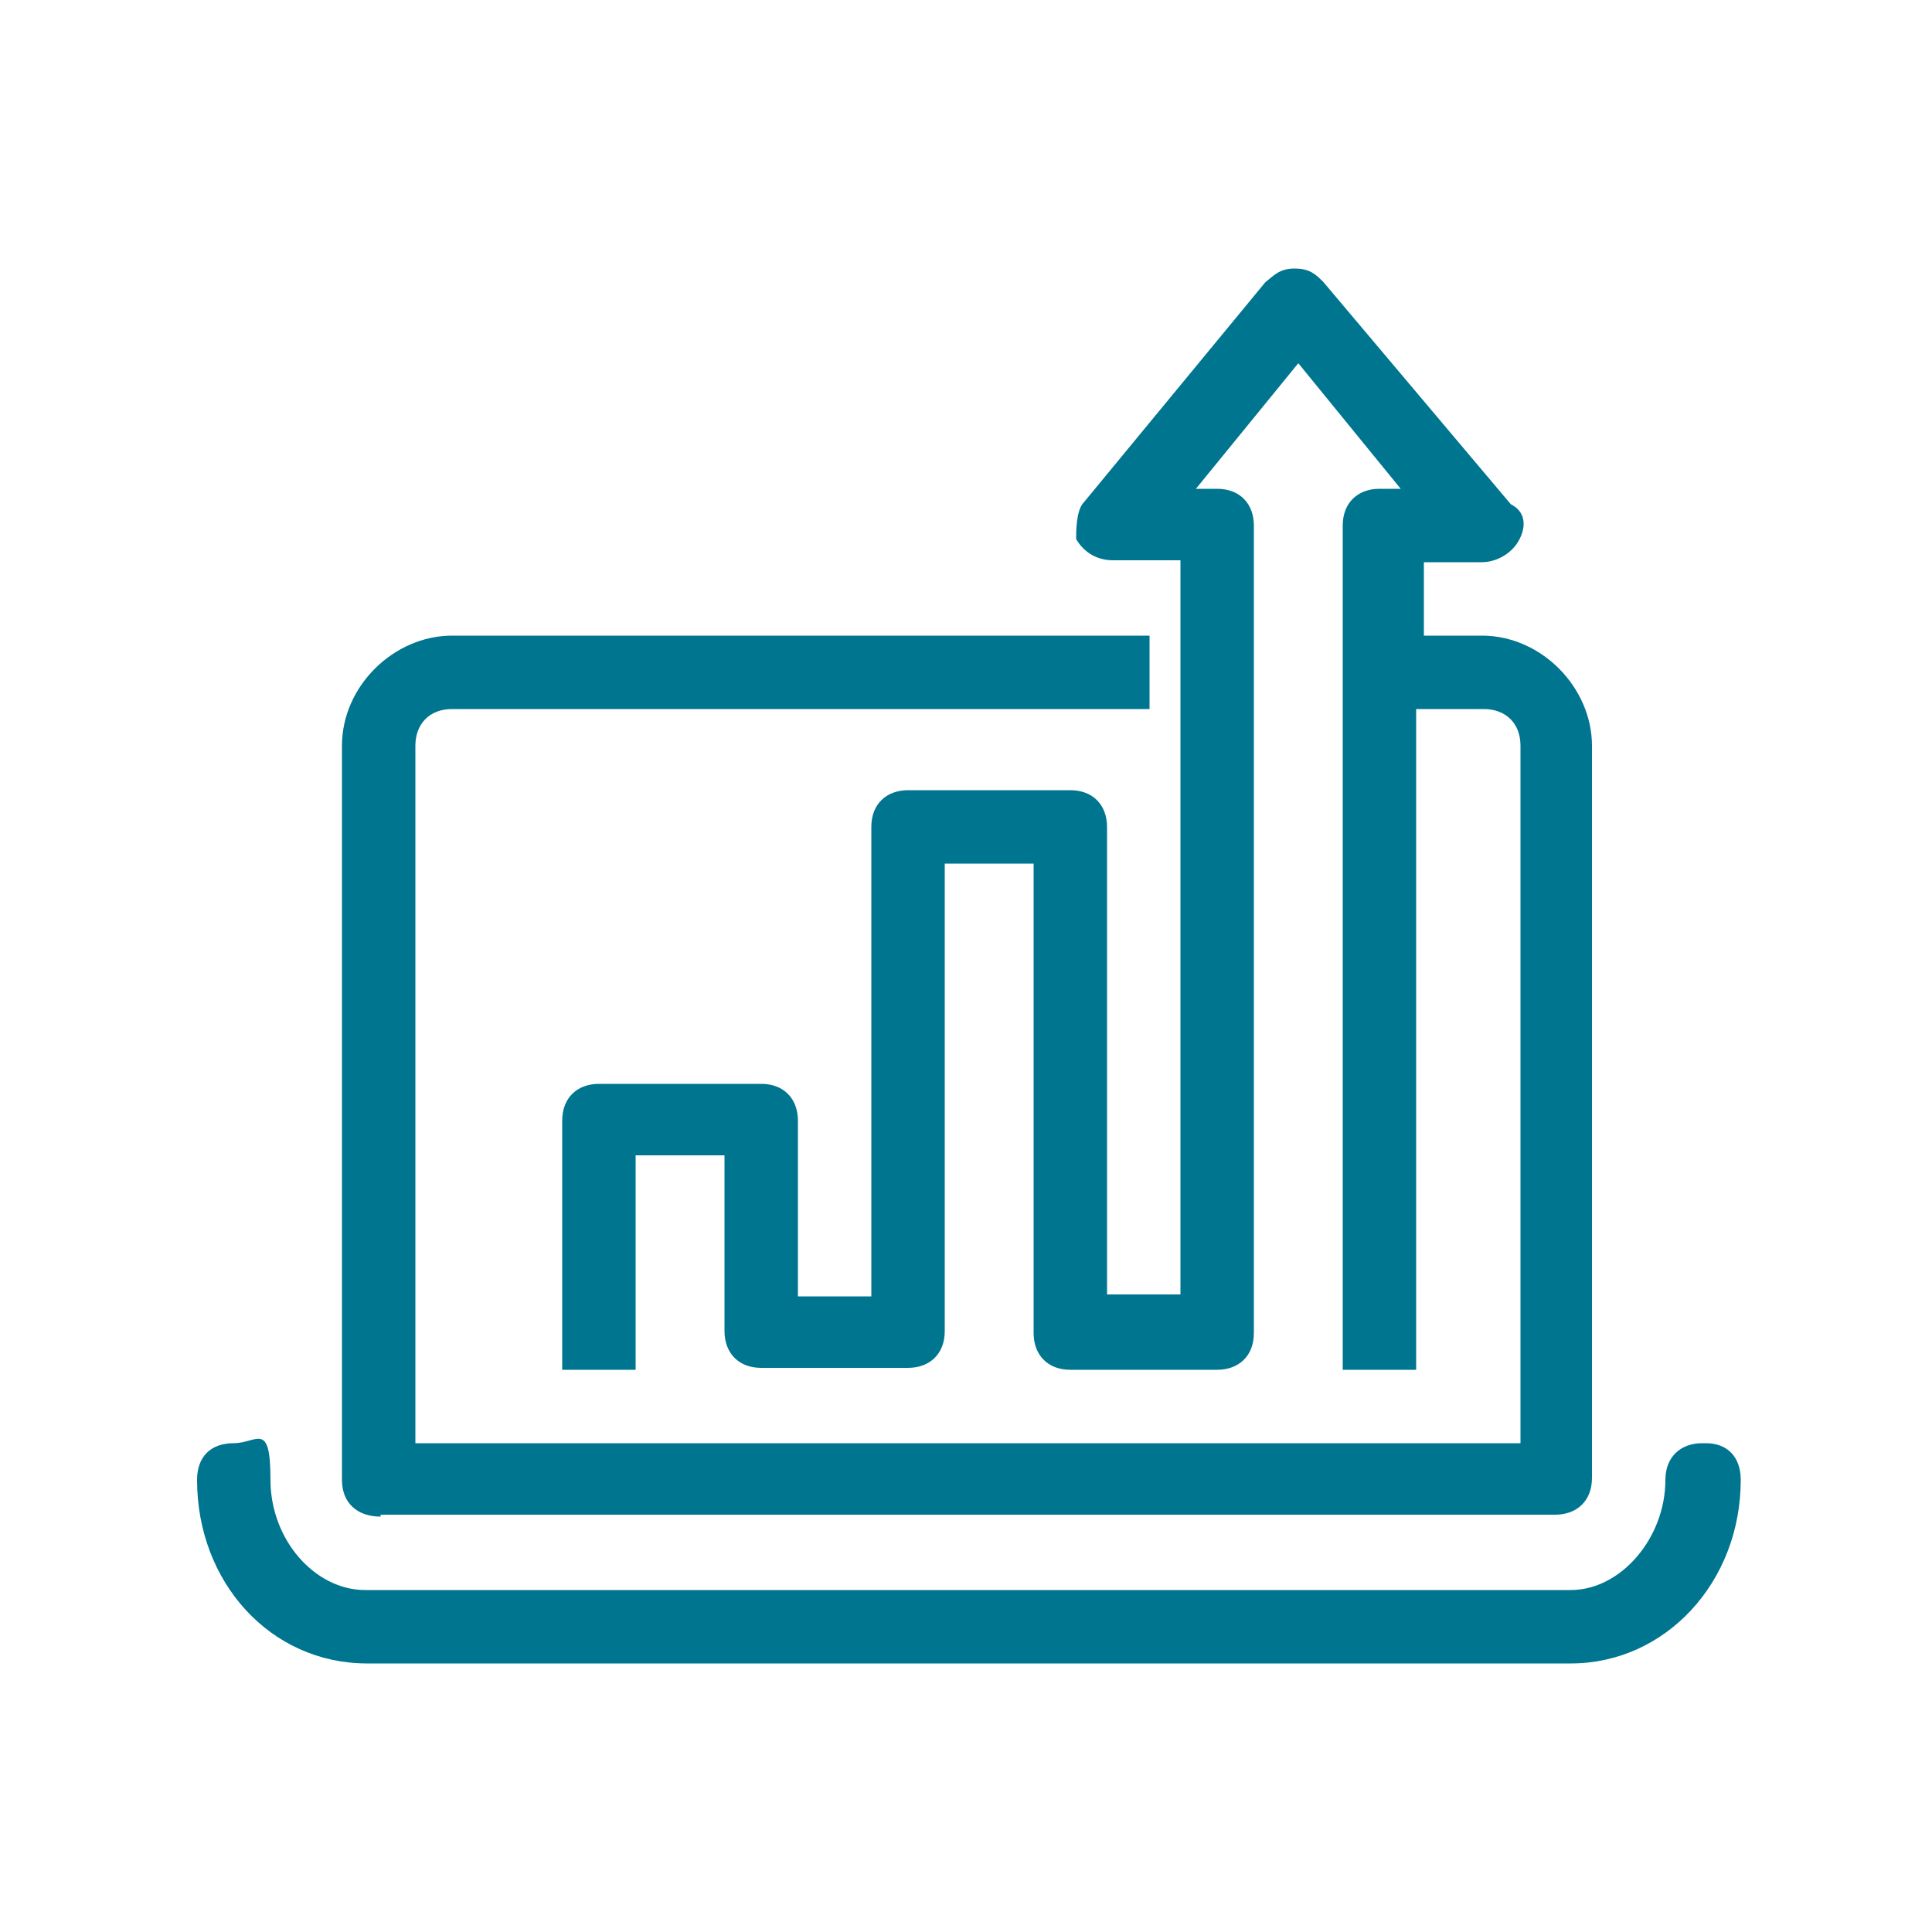
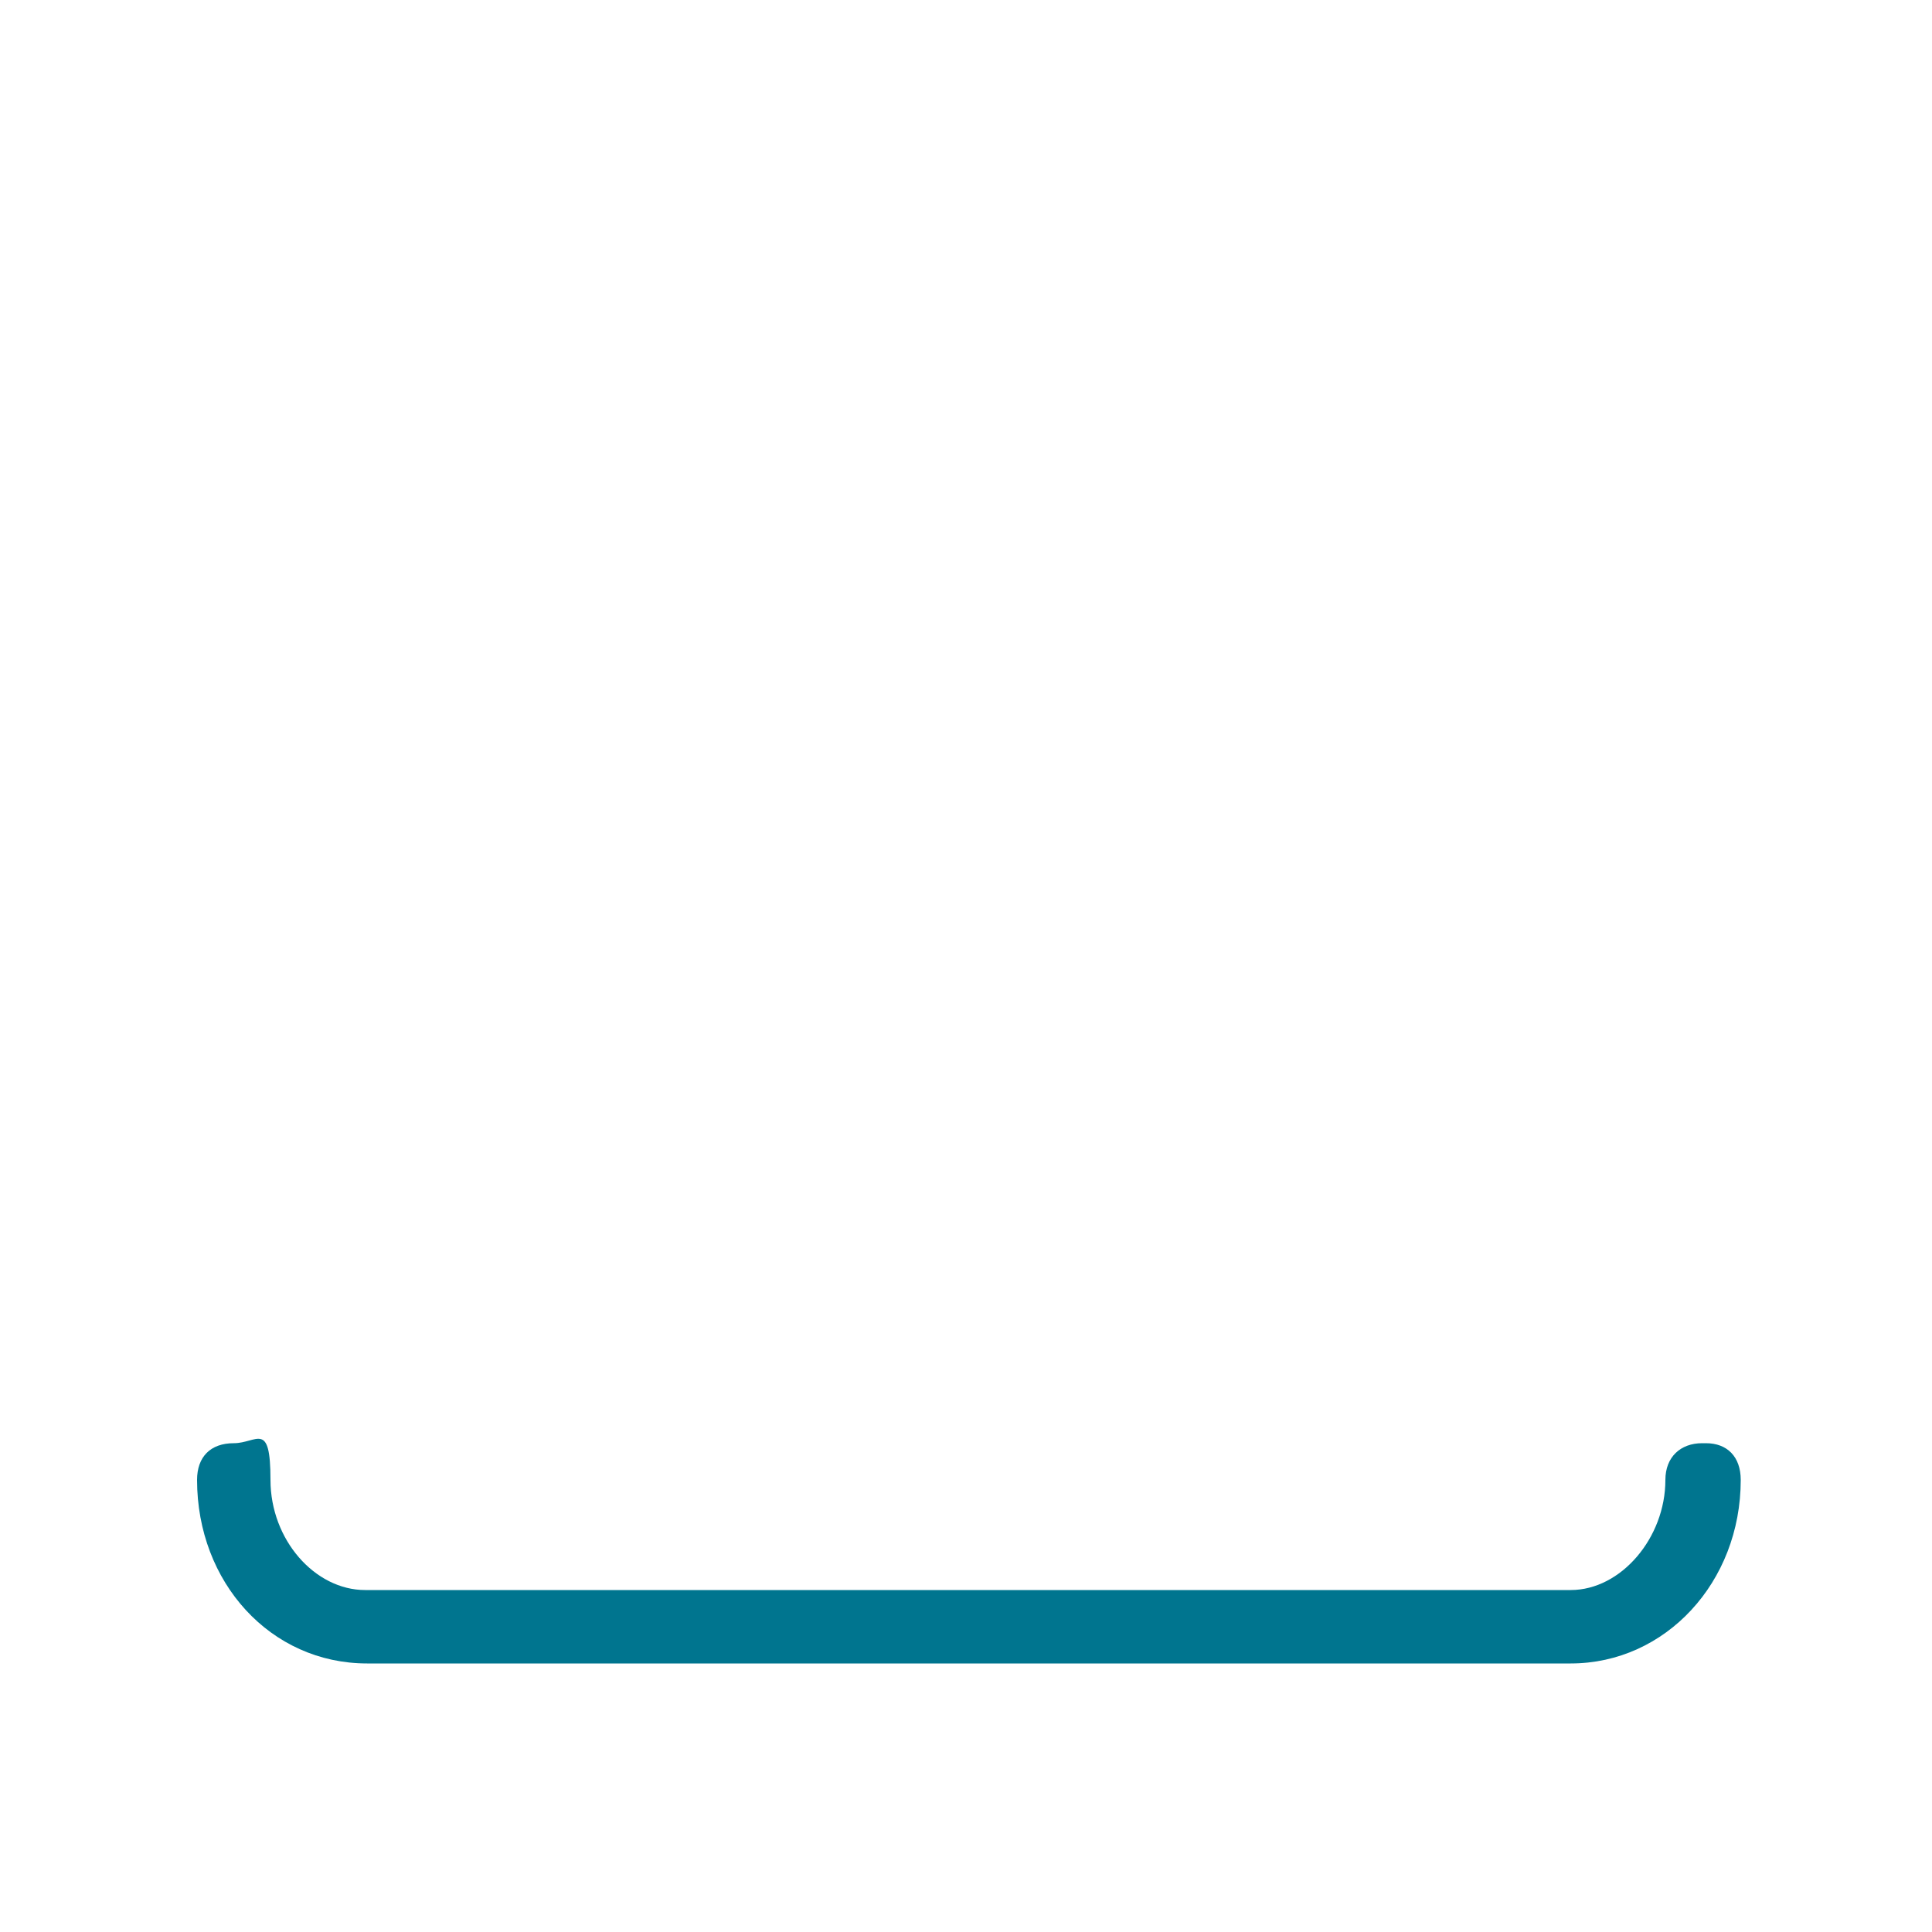
<svg xmlns="http://www.w3.org/2000/svg" id="Livello_1" data-name="Livello 1" version="1.1" viewBox="0 0 100 100">
  <defs>
    <style>
      .cls-1 {
        fill: #00758f;
        stroke-width: 0px;
      }
    </style>
  </defs>
-   <path class="cls-1" d="M19.7,78.4h60.8c1.1,0,1.9-.7,1.9-1.9v-37.9c0-3-2.6-5.7-5.7-5.7h-3v-3.8h3c.7,0,1.5-.4,1.9-1.1.4-.7.4-1.5-.4-1.9l-9.7-11.5c-.4-.4-.7-.7-1.5-.7s-1.1.4-1.5.7l-9.4,11.4c-.4.4-.4,1.5-.4,1.9.4.7,1.1,1.1,1.9,1.1h3.5v38h-3.8v-24.2c0-1.1-.7-1.9-1.9-1.9h-8.4c-1.1,0-1.9.7-1.9,1.9v24.3h-3.8v-9.1c0-1.1-.7-1.9-1.9-1.9h-8.4c-1.1,0-1.9.7-1.9,1.9v12.9h3.8v-11.1h4.6v9.1c0,1.1.7,1.9,1.9,1.9h7.6c1.1,0,1.9-.7,1.9-1.9v-24.2h4.6v24.3c0,1.1.7,1.9,1.9,1.9h7.6c1.1,0,1.9-.7,1.9-1.9V27.2c0-1.1-.7-1.9-1.9-1.9h-1.1l5.3-6.5,5.3,6.5h-1.1c-1.1,0-1.9.7-1.9,1.9v43.7h3.8v-34.2h3.5c1.1,0,1.9.7,1.9,1.9v36.1H21.5v-36.1c0-1.1.7-1.9,1.9-1.9h36.1v-3.8H23.4c-3,0-5.7,2.6-5.7,5.7v38c0,1.2.8,1.9,2,1.9Z" />
  <path class="cls-1" d="M88.1,74.7c-1.1,0-1.9.7-1.9,1.9,0,3-2.3,5.7-4.9,5.7H18.9c-2.6,0-4.9-2.6-4.9-5.7s-.7-1.9-1.9-1.9-1.9.7-1.9,1.9c0,5.3,3.8,9.5,8.8,9.5h62.3c4.9,0,8.8-4.2,8.8-9.5,0-1.2-.7-1.9-1.8-1.9Z" />
</svg>